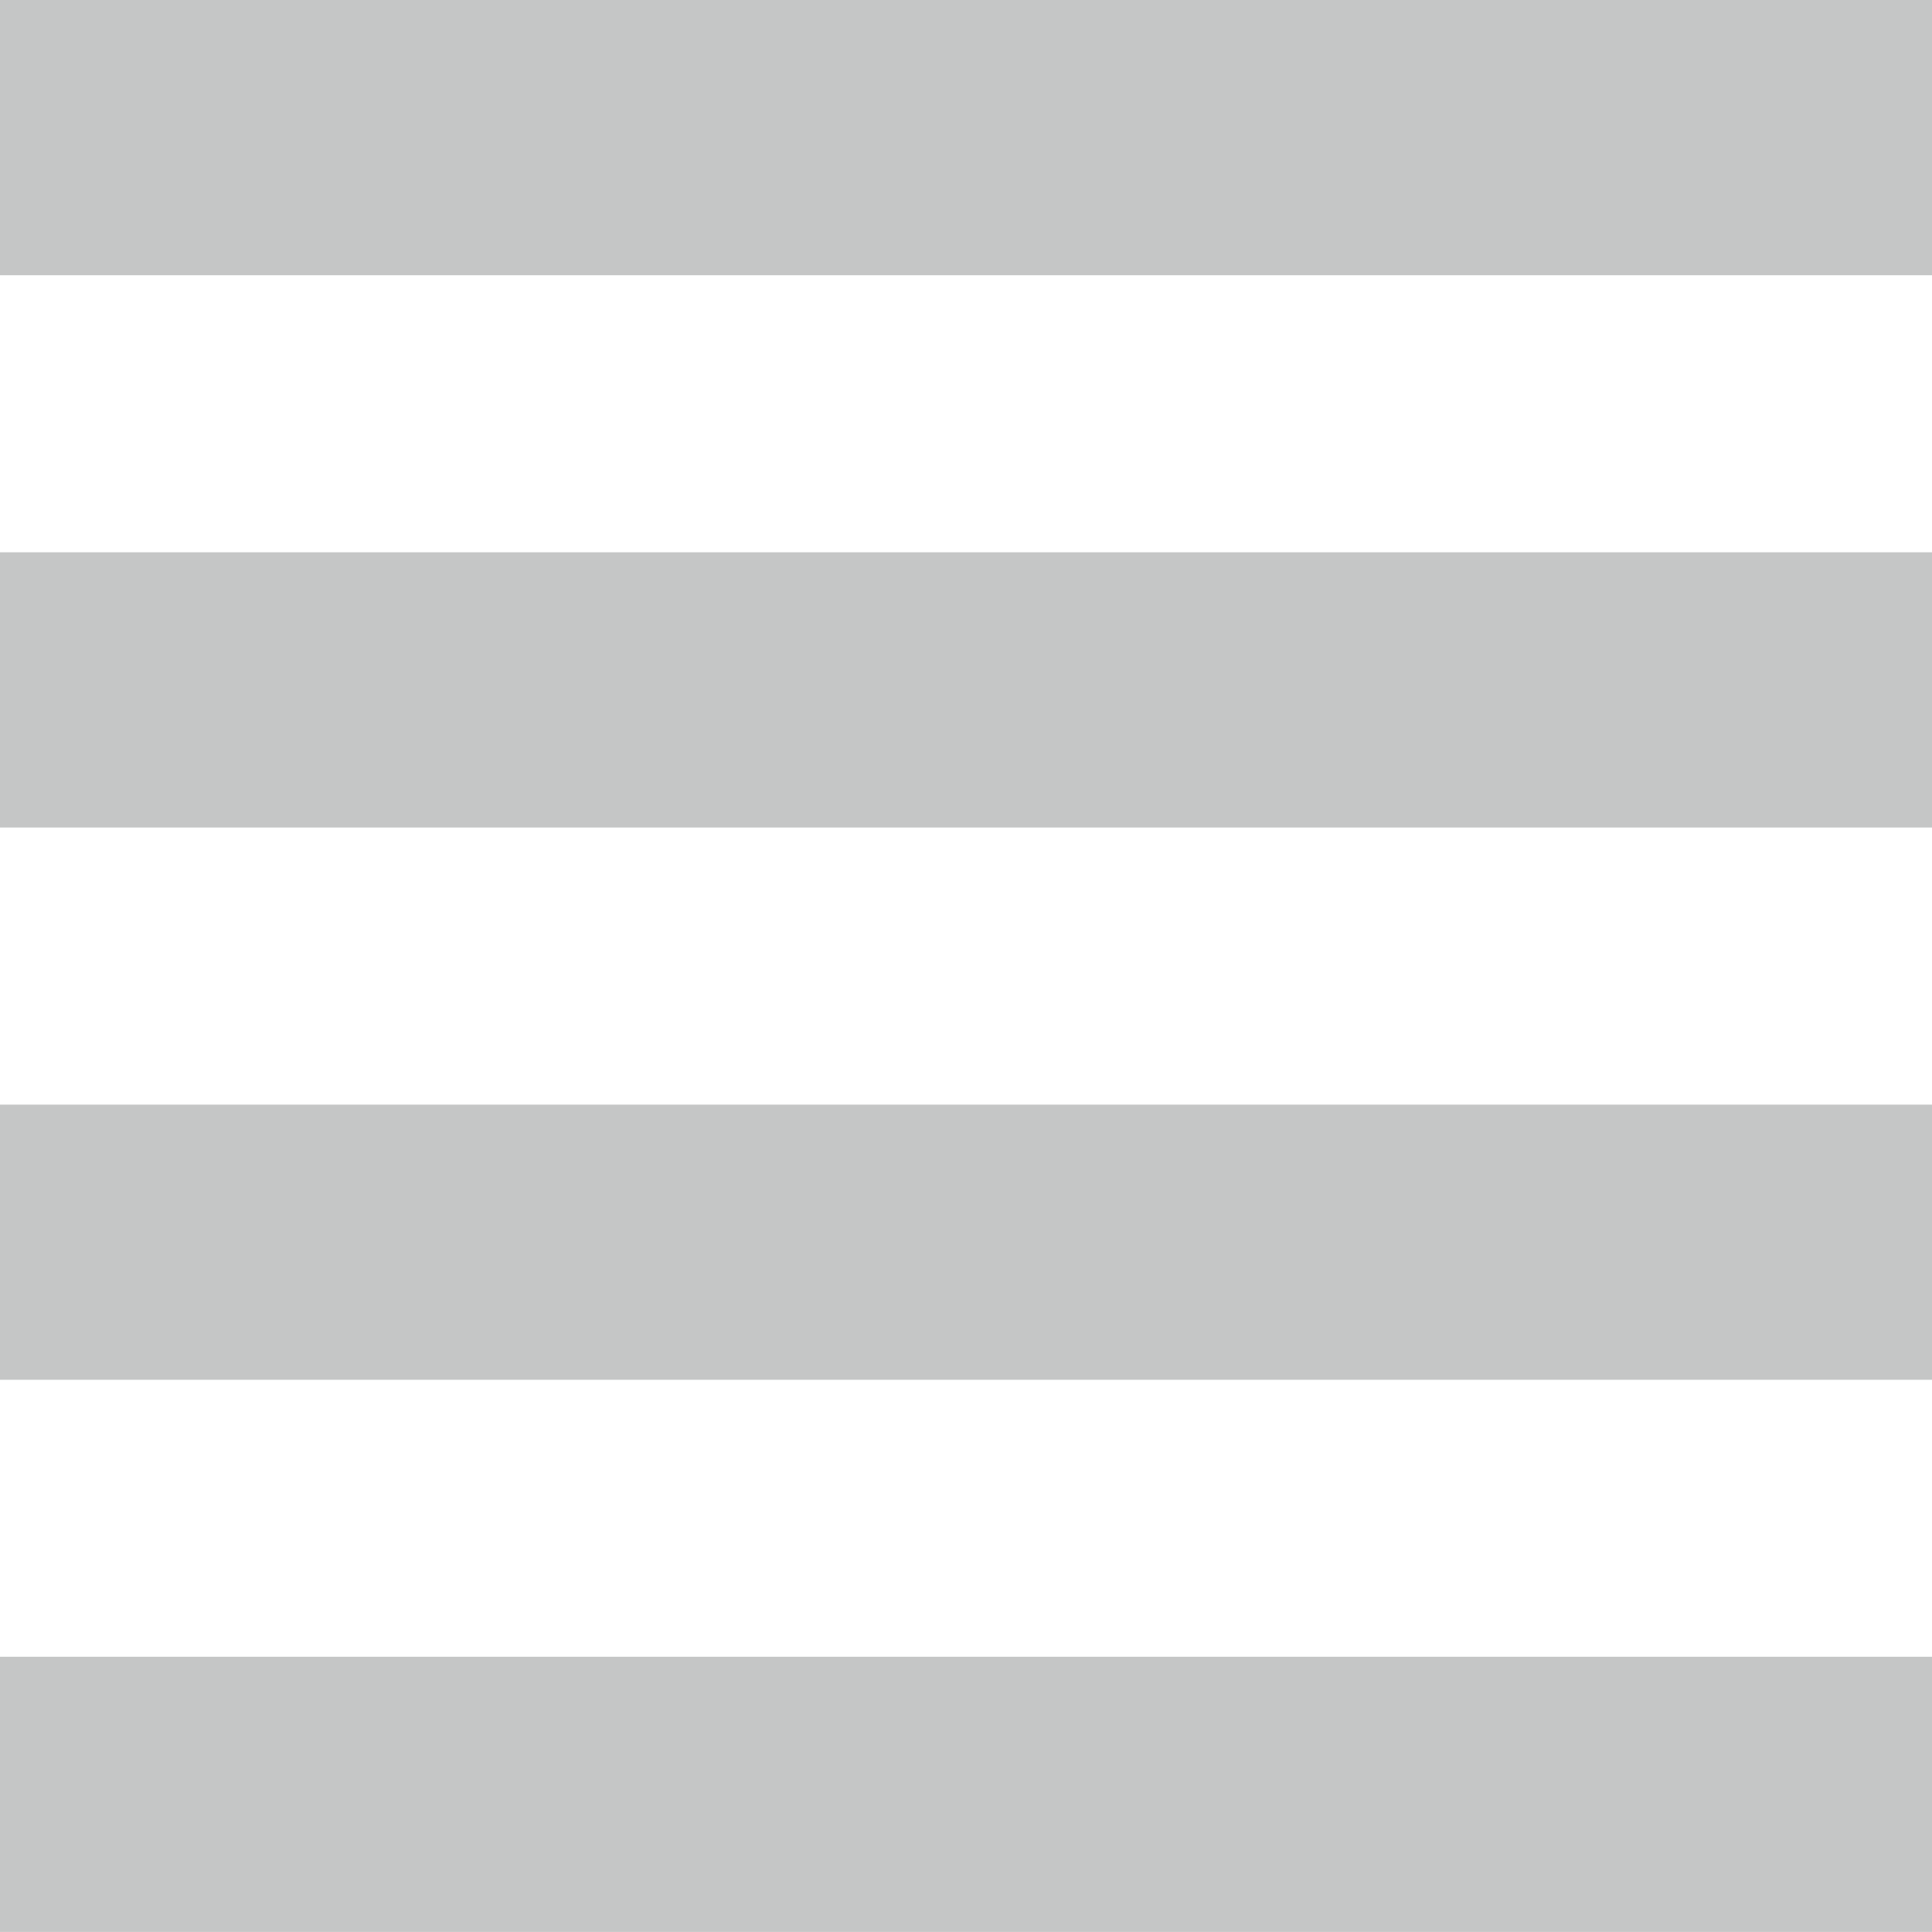
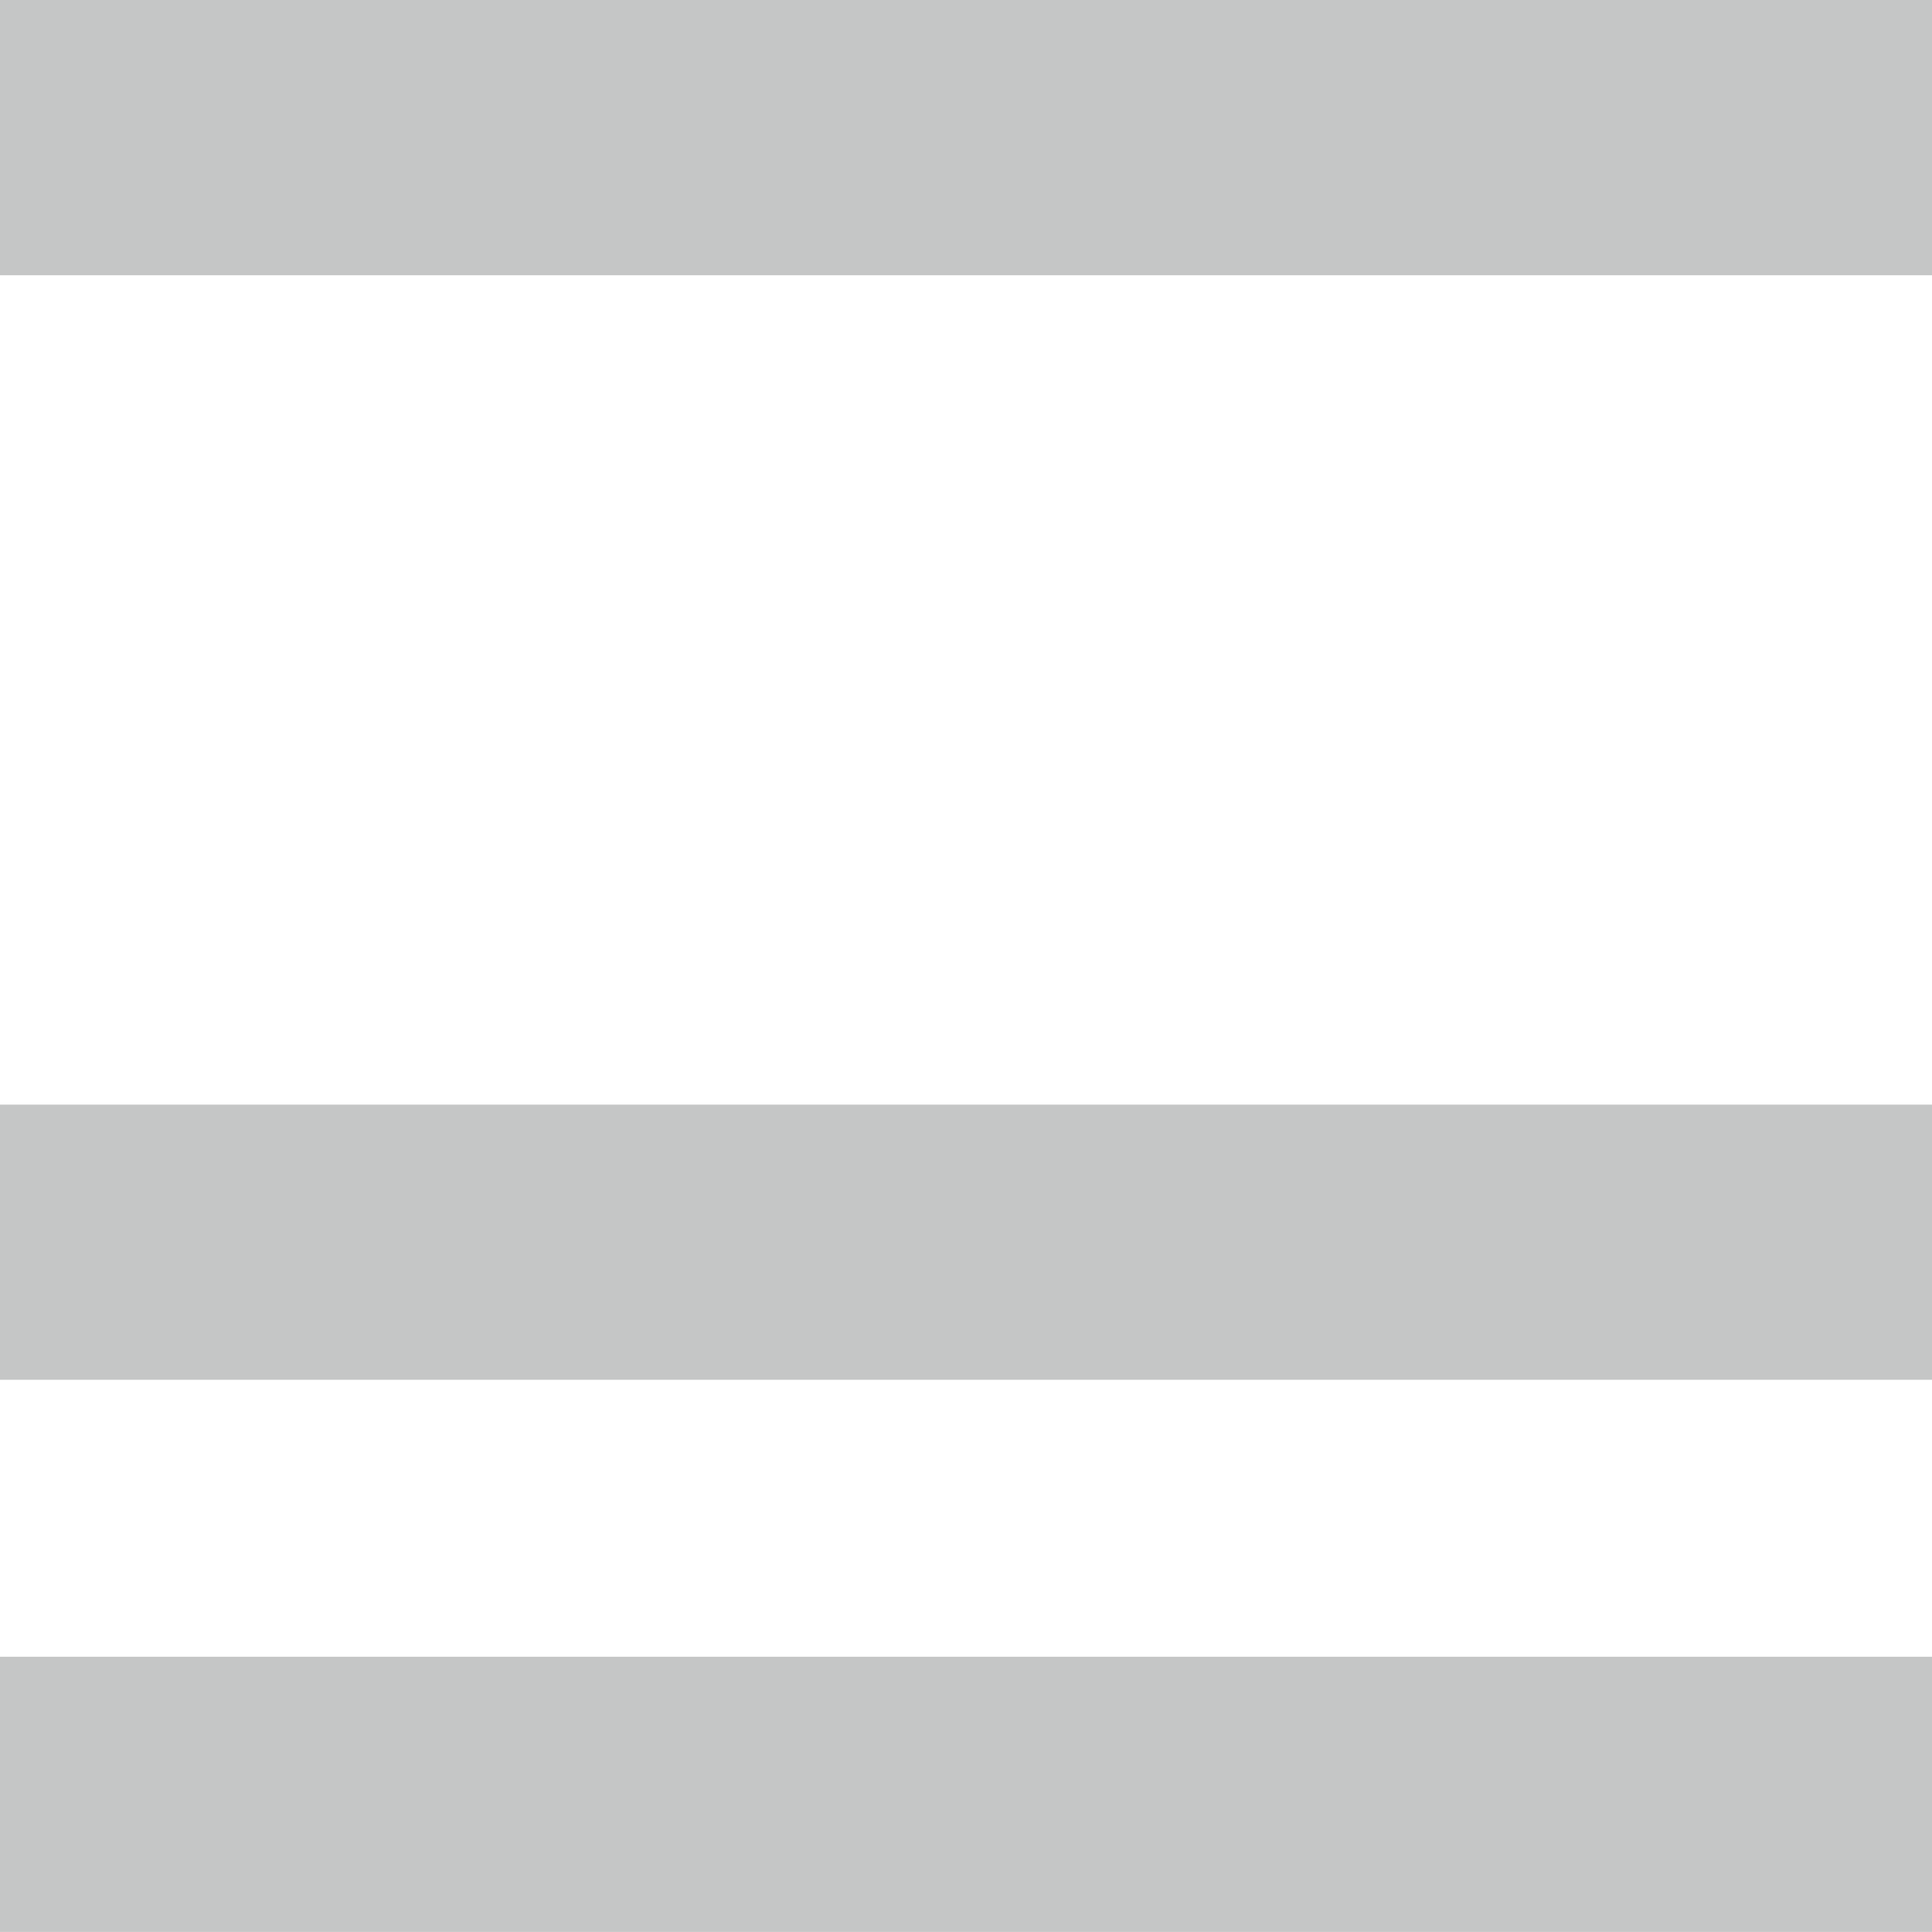
<svg xmlns="http://www.w3.org/2000/svg" width="28" height="28" viewBox="0 0 28 28" fill="none">
  <path d="M28 0H0V3.989H28V0Z" fill="#C5C6C6" />
-   <path d="M28 8.004H0V11.993H28V8.004Z" fill="#C5C6C6" />
  <path d="M28 16.009H0V19.997H28V16.009Z" fill="#C5C6C6" />
  <path d="M28 24.011H0V27.999H28V24.011Z" fill="#C5C6C6" />
</svg>